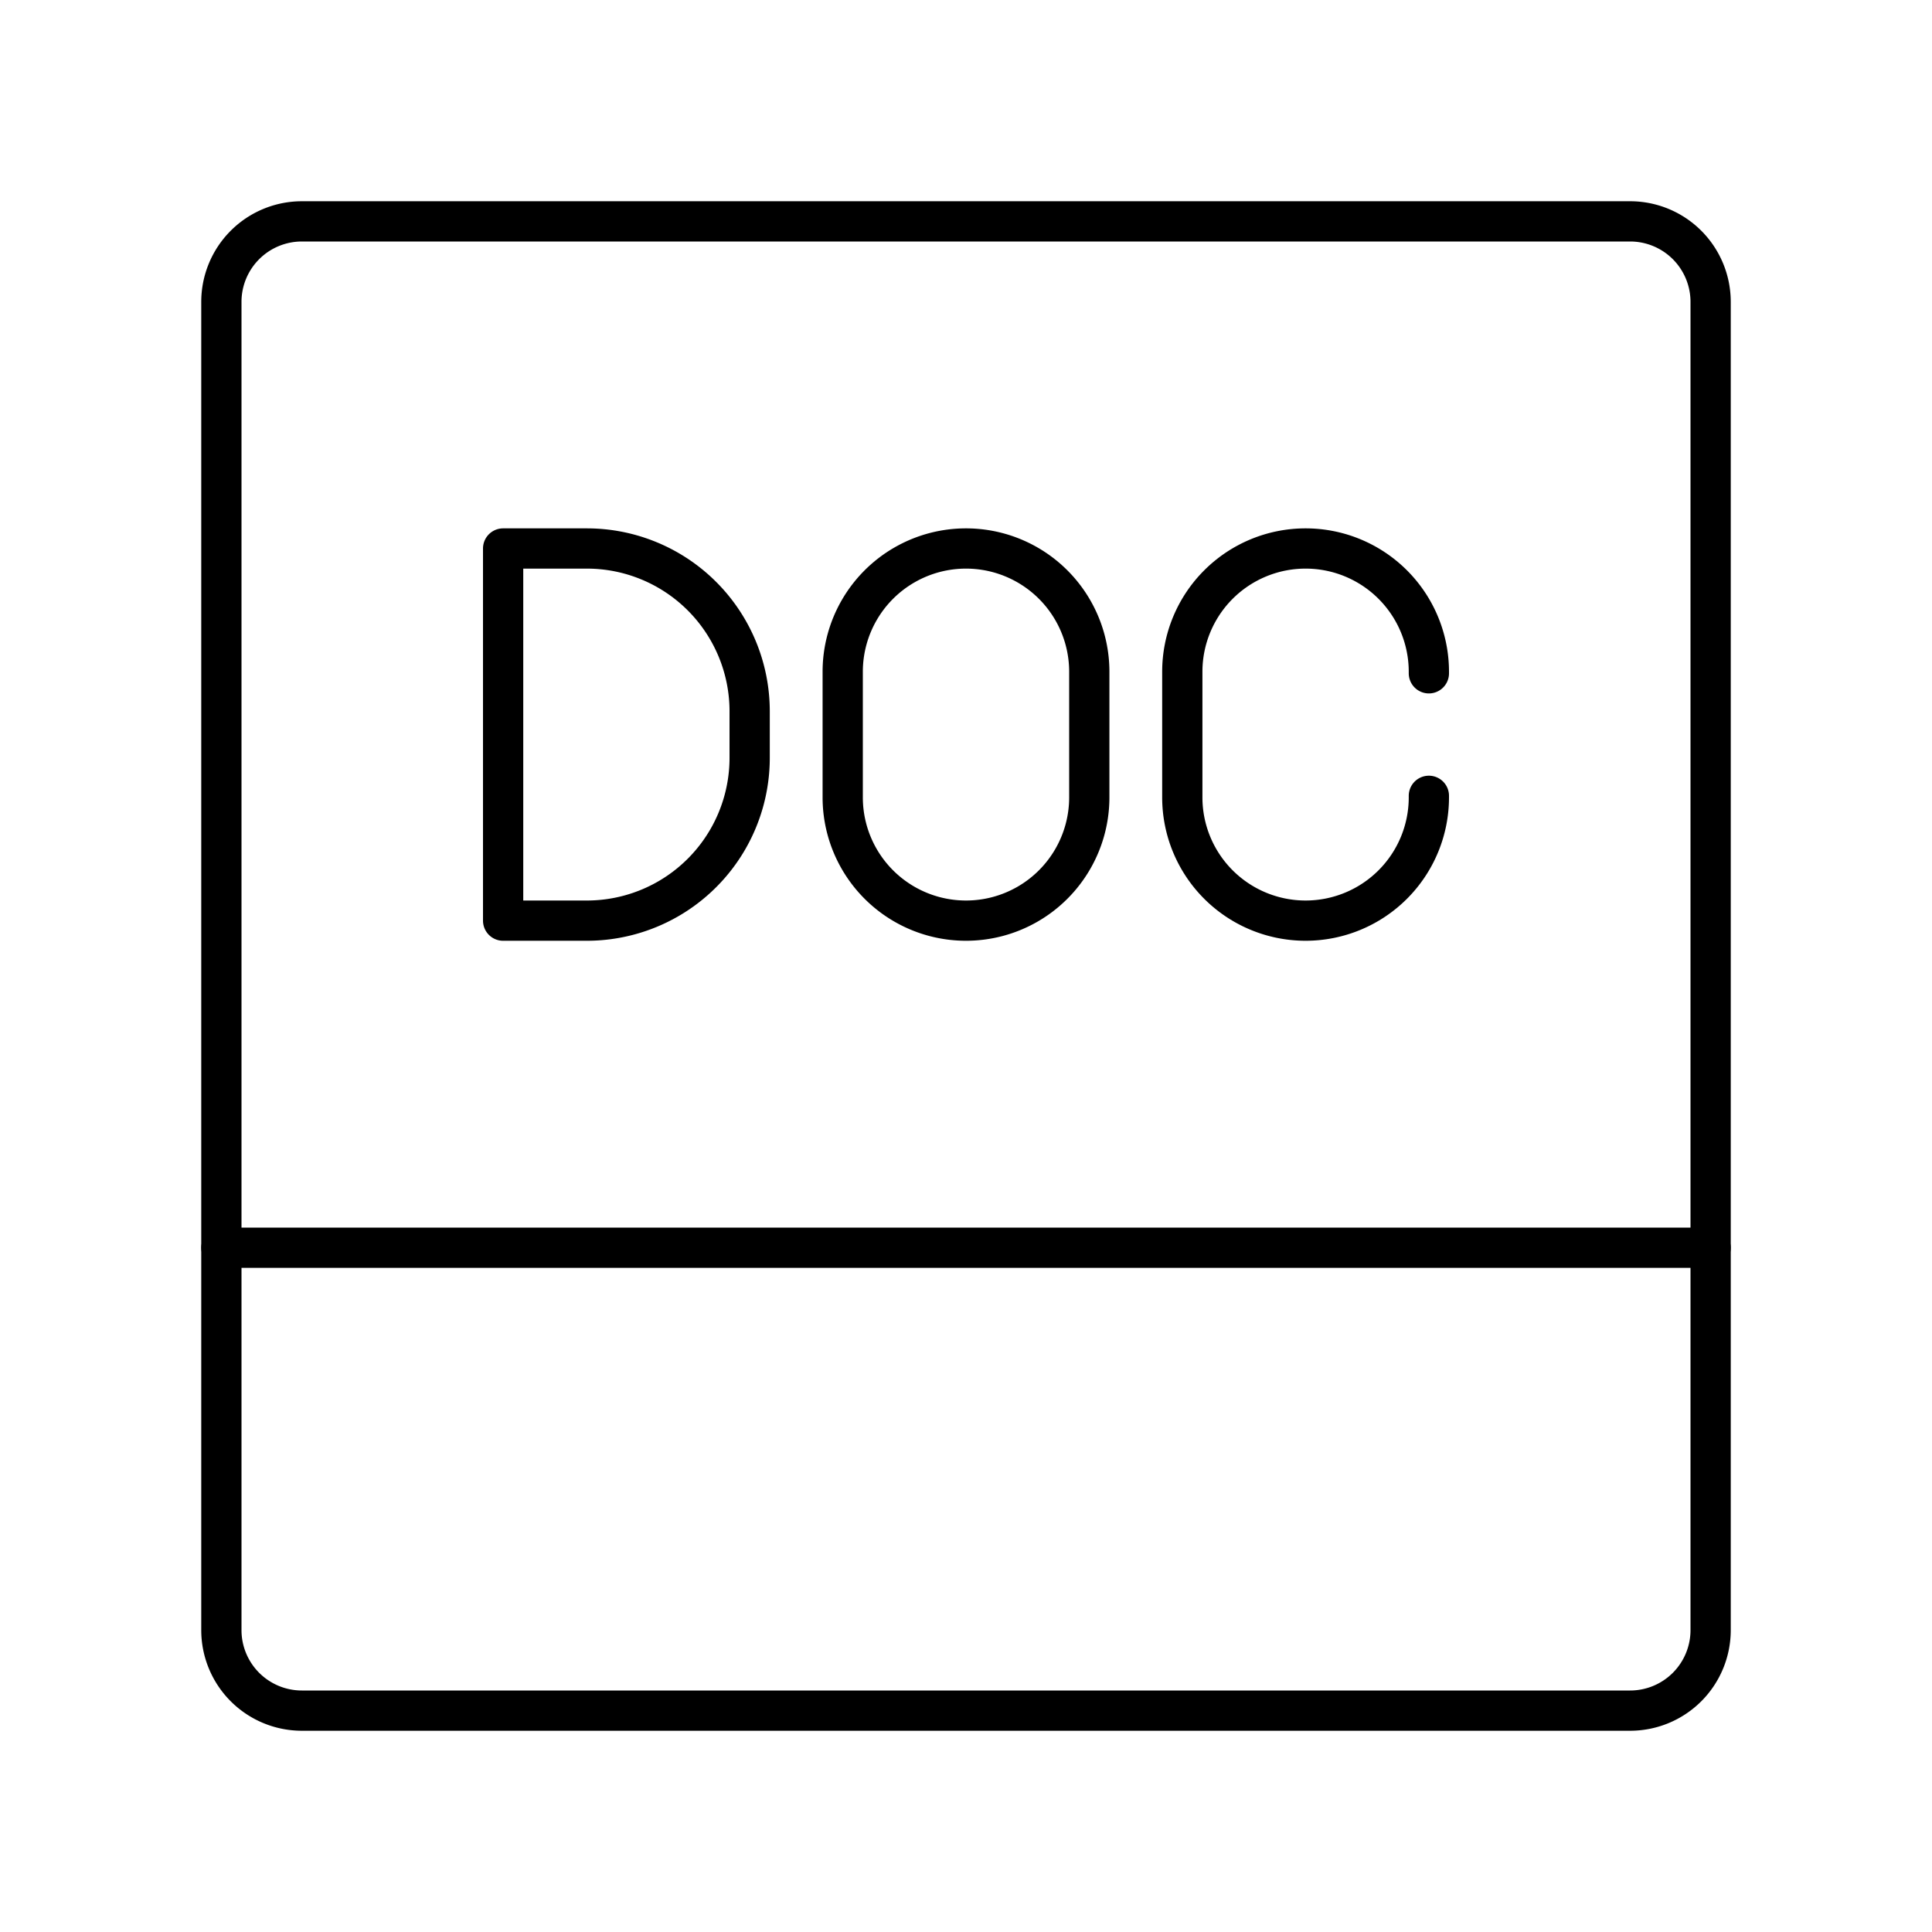
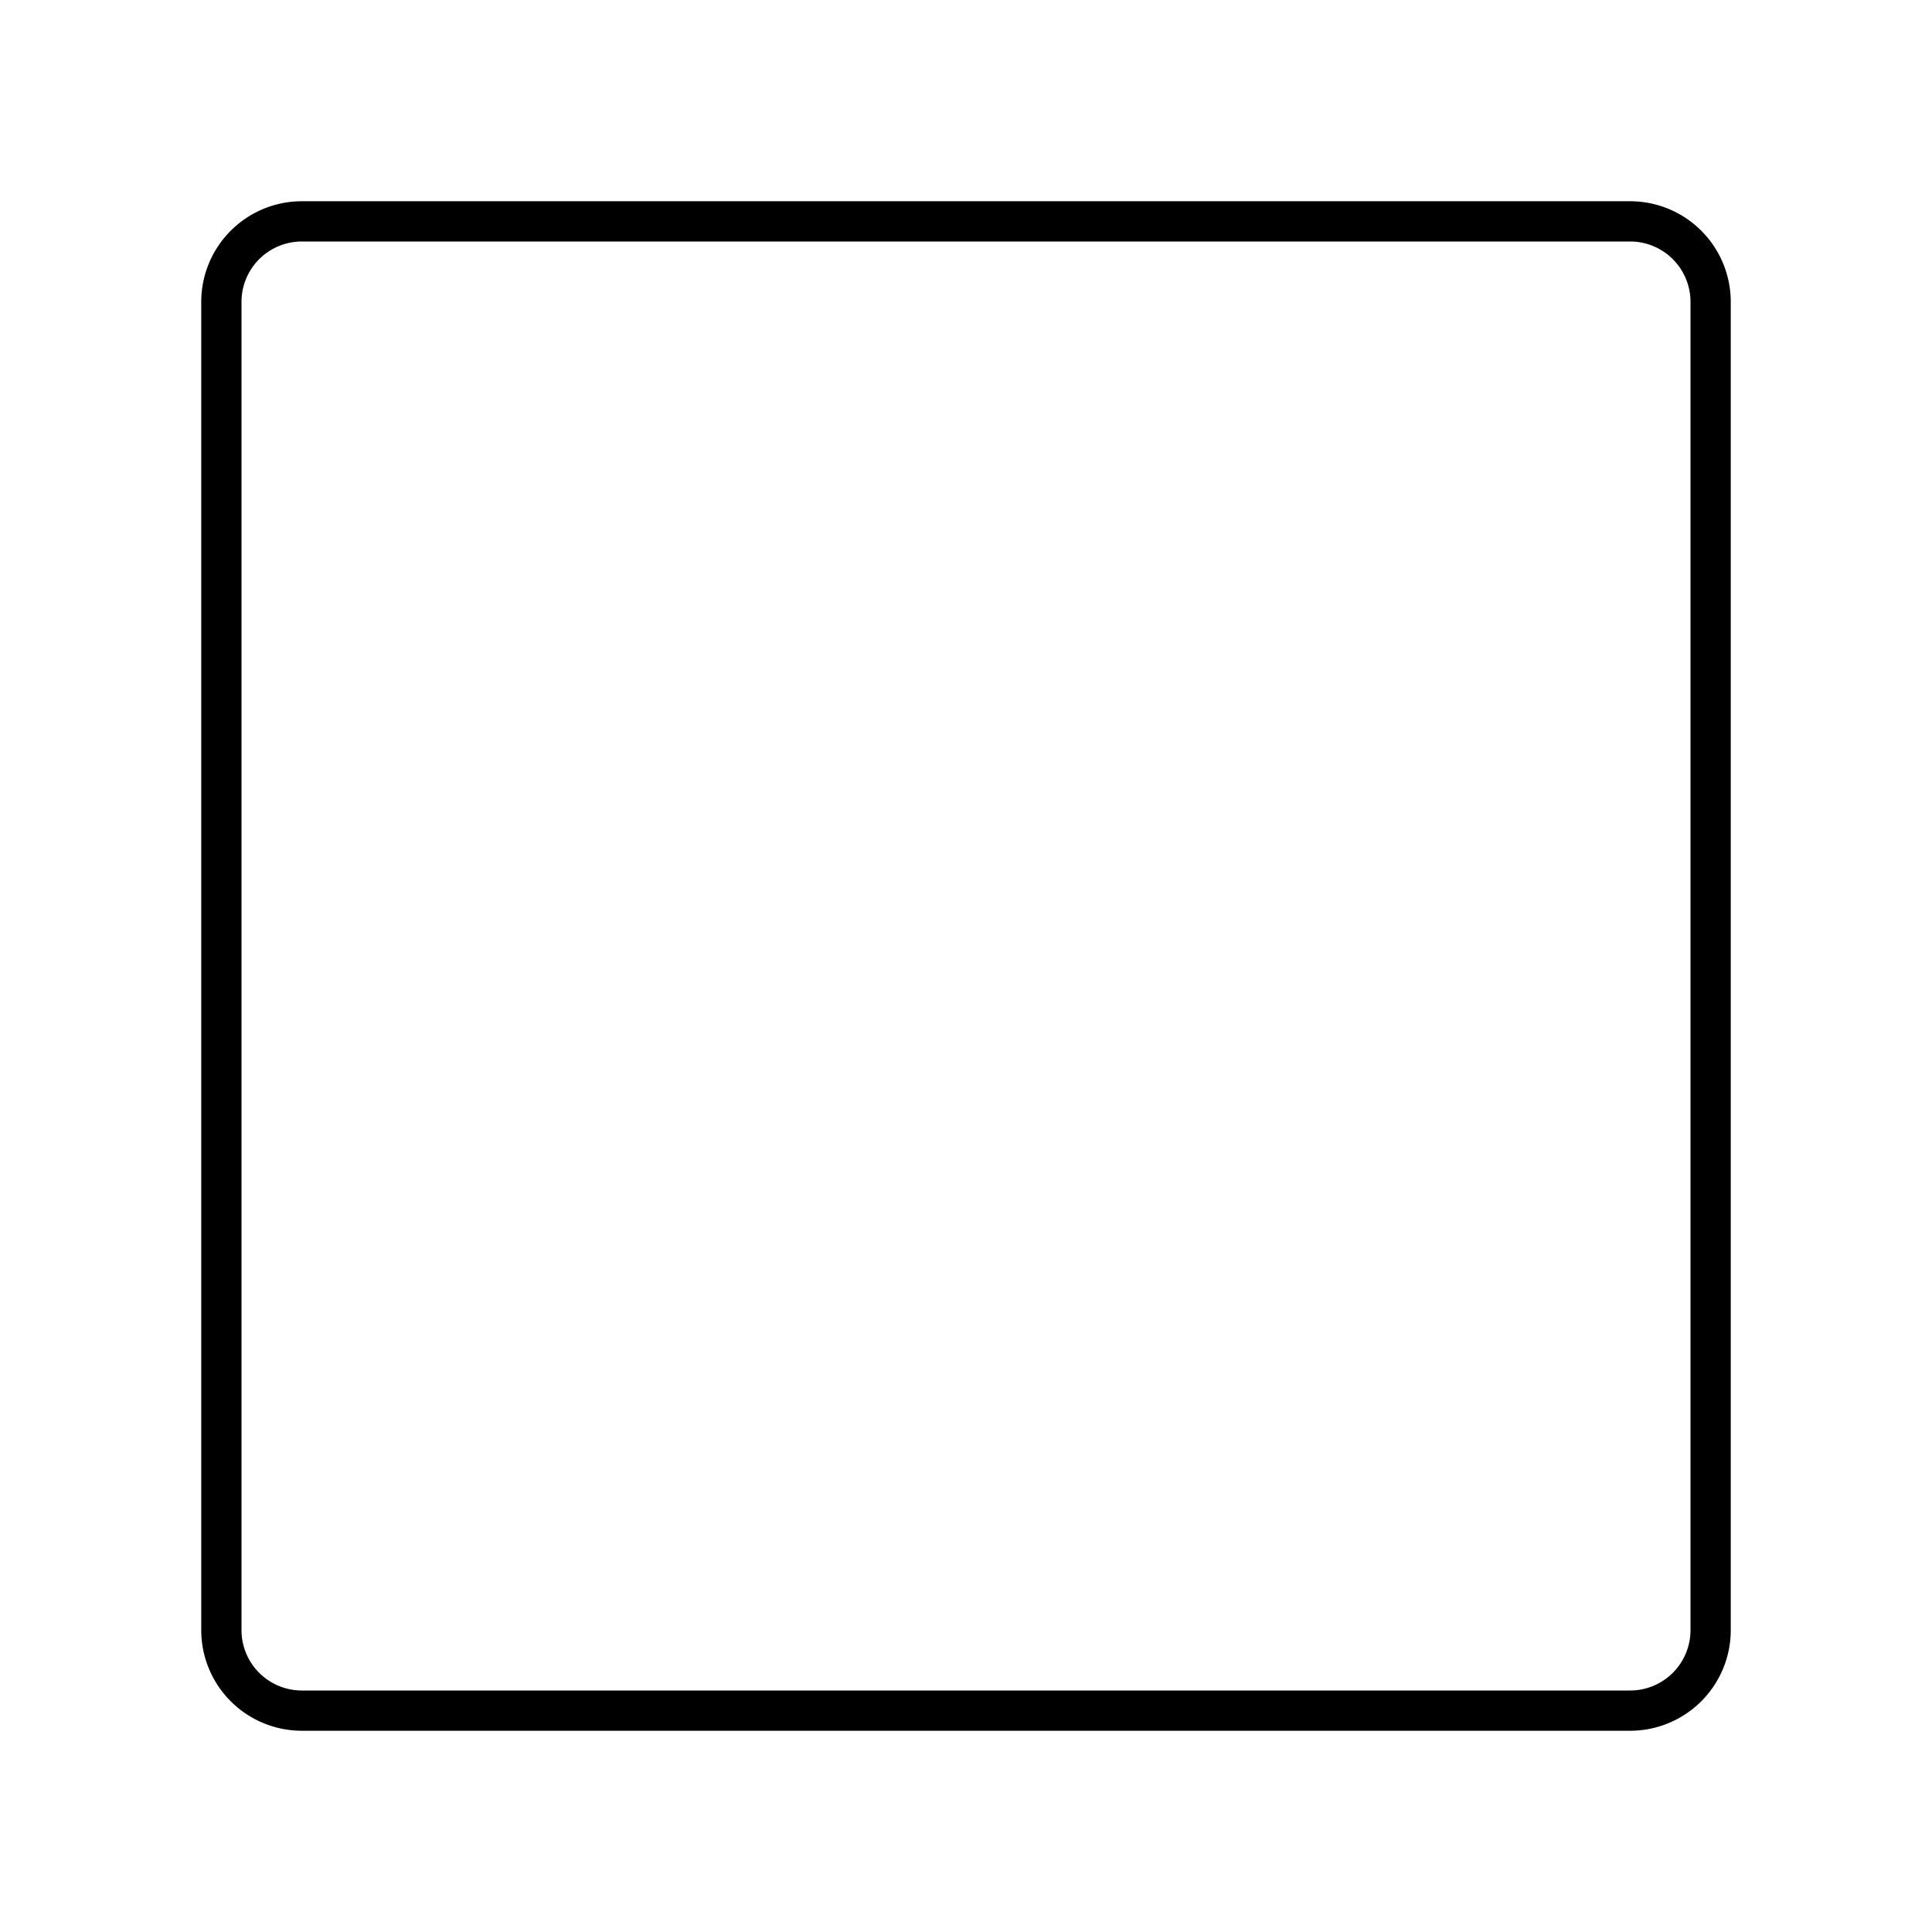
<svg xmlns="http://www.w3.org/2000/svg" width="800px" height="800px" viewBox="0 0 48 48">
  <defs>
    <style>.a{fill:none;stroke:#000000;stroke-linecap:round;stroke-linejoin:round;}</style>
  </defs>
  <path class="a" d="M40.5,5.5H7.5a2,2,0,0,0-2,2v33a2,2,0,0,0,2,2h33a2,2,0,0,0,2-2V7.5A2,2,0,0,0,40.5,5.5Z" />
-   <line class="a" x1="5.5" y1="31" x2="42.5" y2="31" />
-   <path class="a" d="M12.5,22.873V13.627h2.08a4.045,4.045,0,0,1,4.045,4.045v1.156A4.045,4.045,0,0,1,14.58,22.873Z" />
-   <path class="a" d="M35.5,19.772V19.81a3.063,3.063,0,0,1-3.063,3.063h0A3.063,3.063,0,0,1,29.374,19.81V16.69a3.063,3.063,0,0,1,3.063-3.063h0A3.063,3.063,0,0,1,35.5,16.69v.038" />
-   <path class="a" d="M20.937,19.81a3.063,3.063,0,1,0,6.126,0V16.69a3.063,3.063,0,1,0-6.126,0Z" />
</svg>